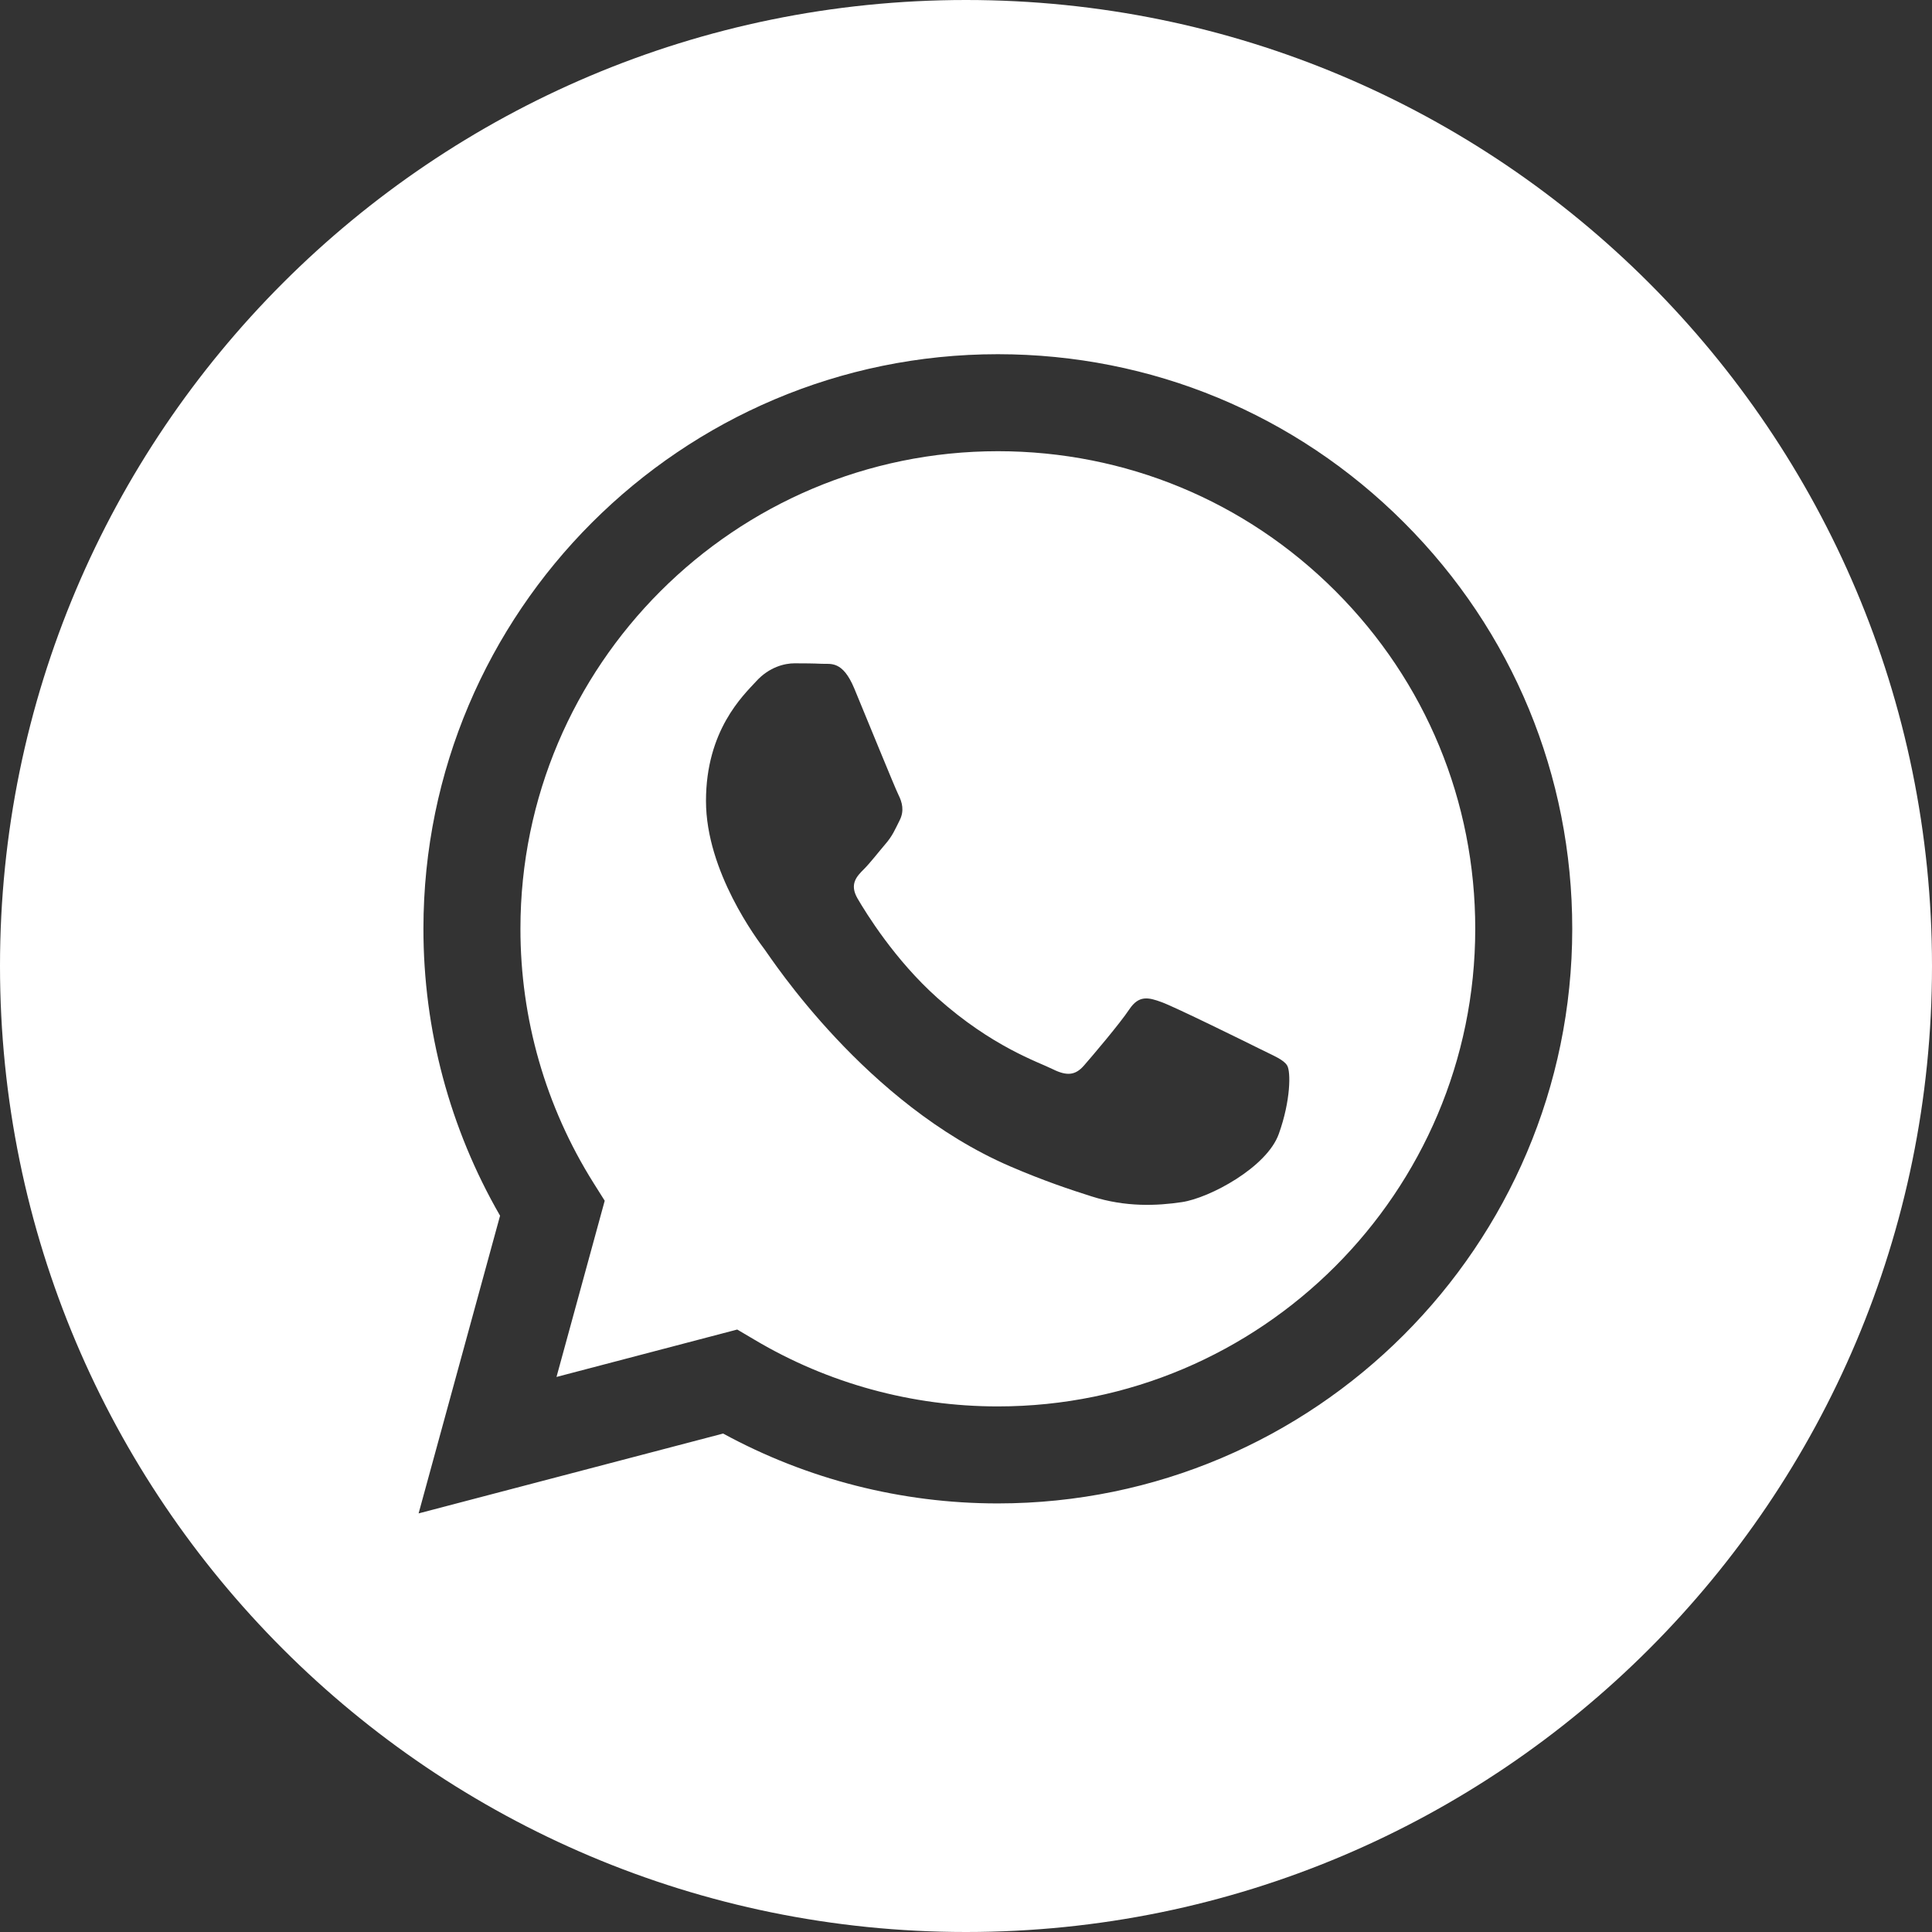
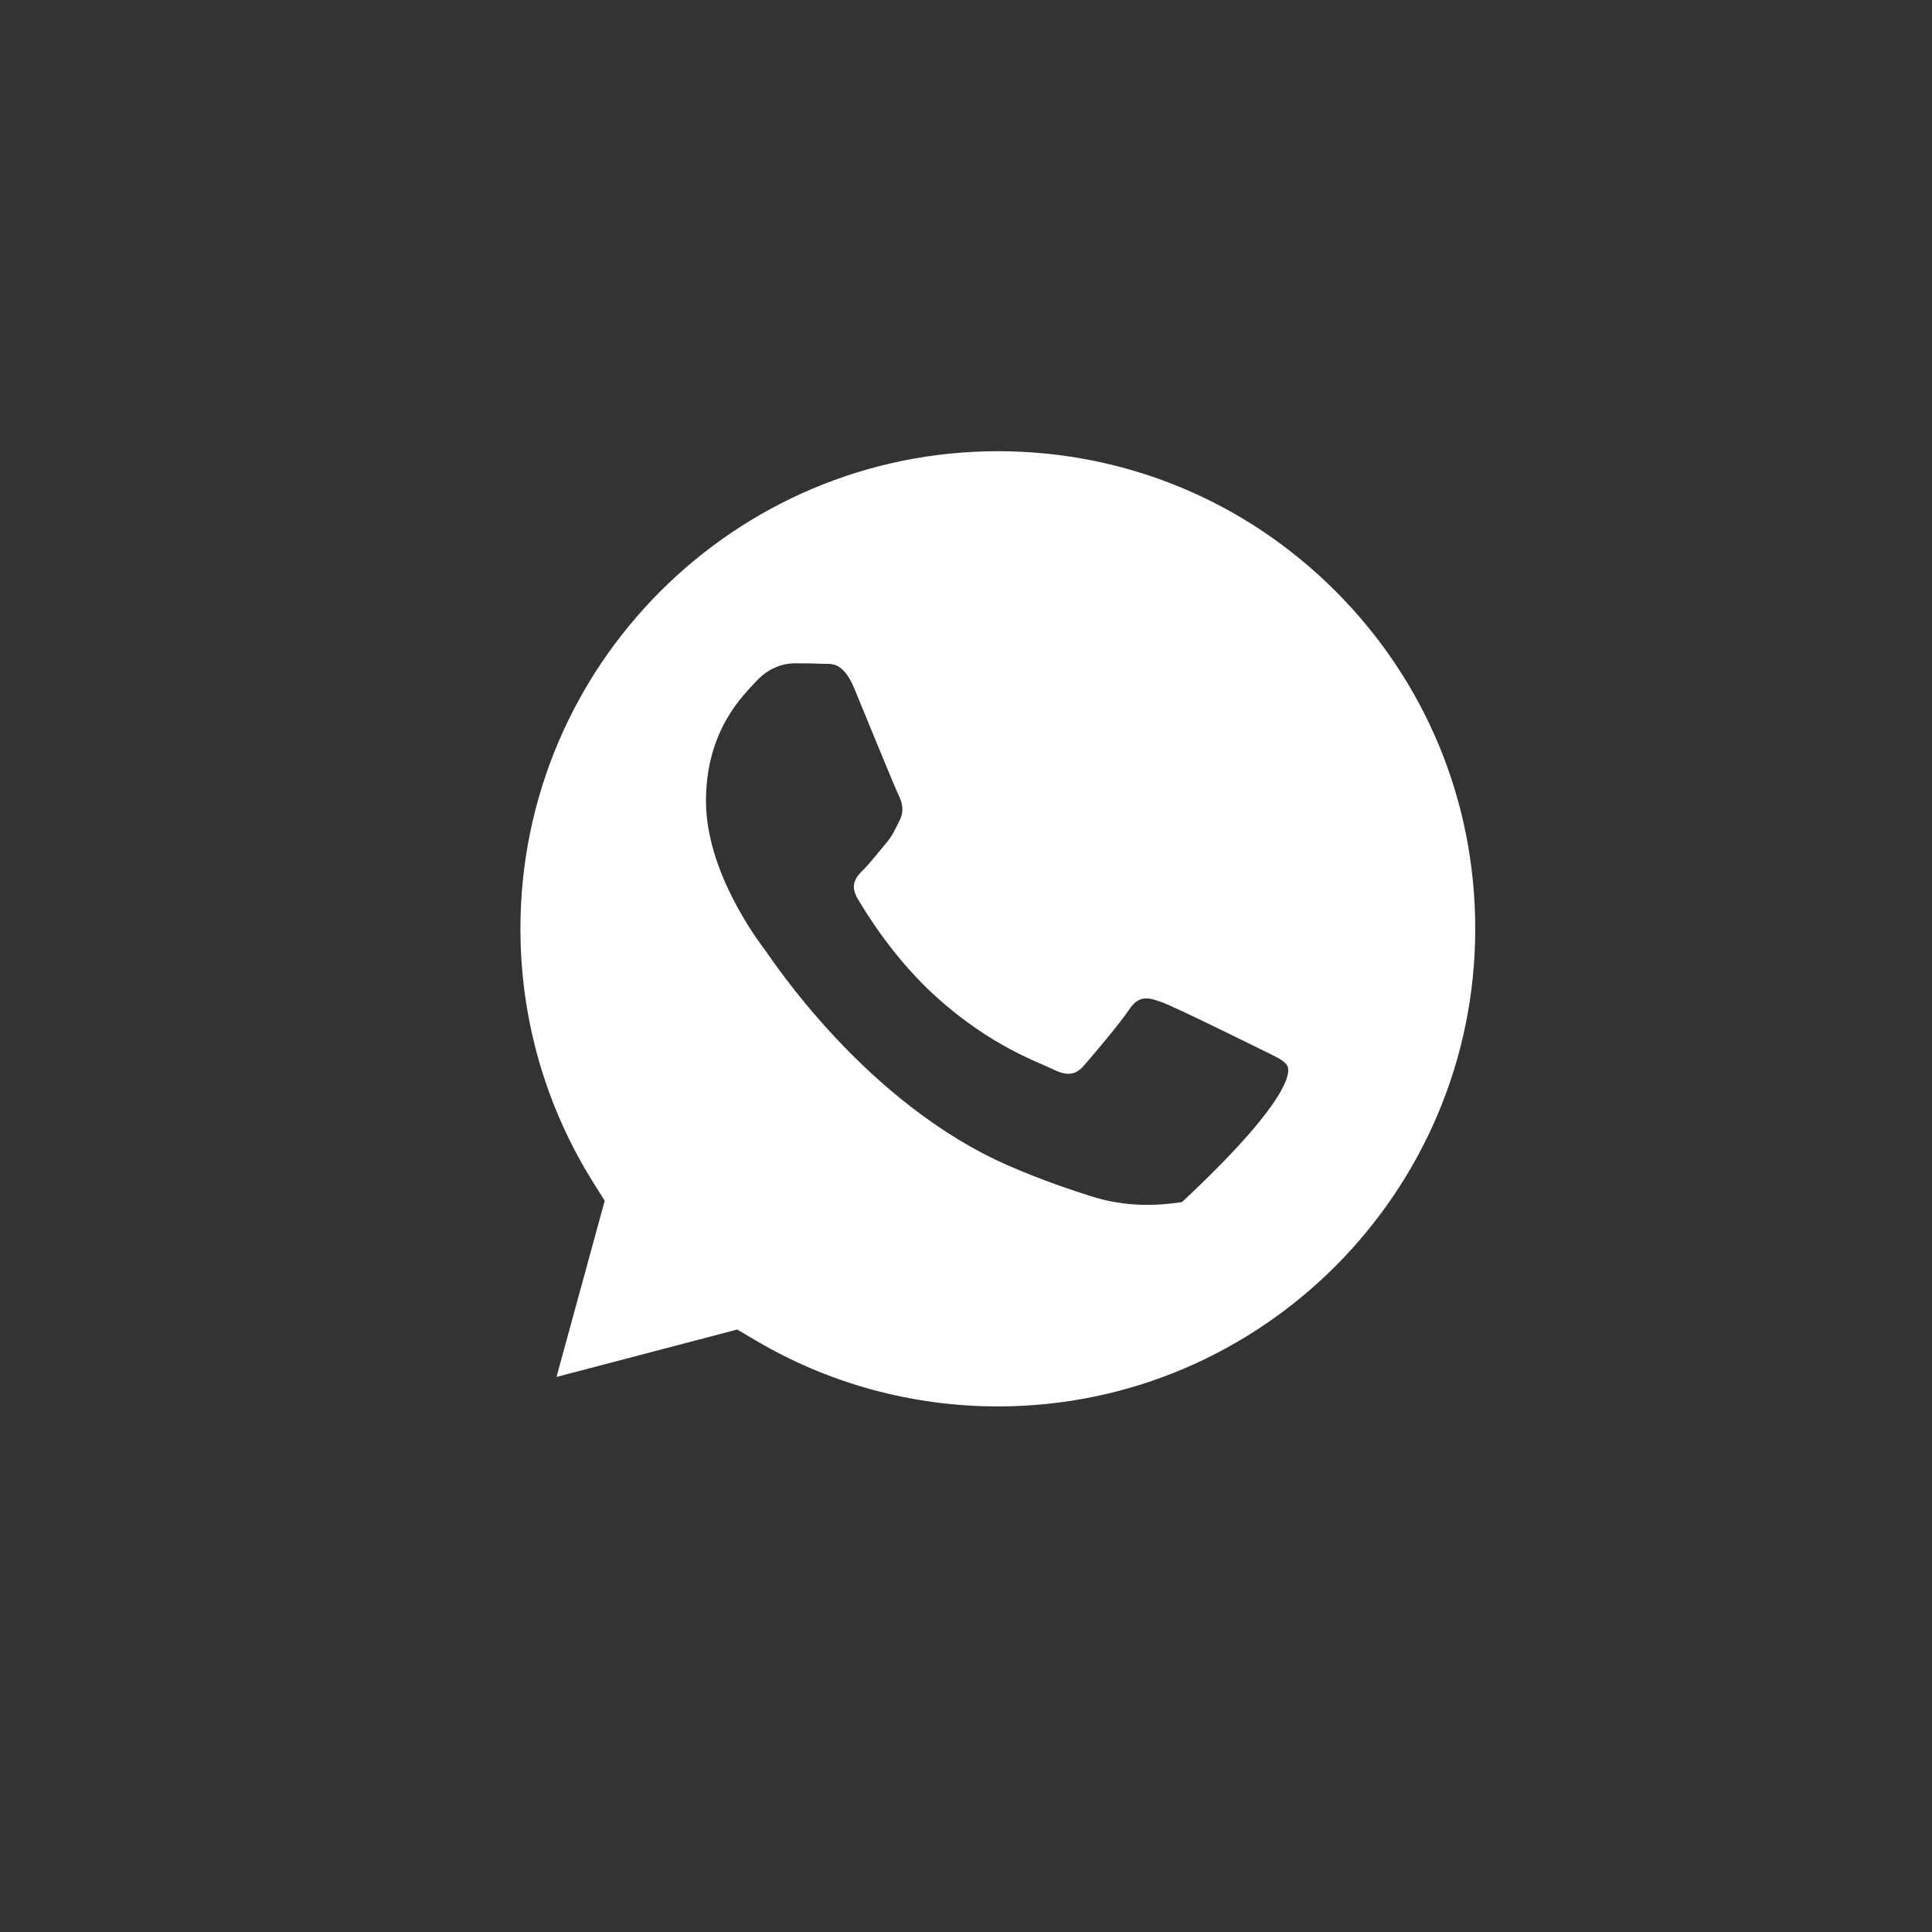
<svg xmlns="http://www.w3.org/2000/svg" width="24" height="24" viewBox="0 0 24 24" fill="none">
  <rect x="0" y="0" width="24" height="24" fill="#333333" stroke="none" />
-   <path fill-rule="evenodd" clip-rule="evenodd" d="M12 24C5.373 24 0 18.627 0 12C0 5.373 5.373 0 12 0C18.627 0 24 5.373 24 12C24 18.627 18.627 24 12 24ZM12.396 18.676C16.33 18.675 19.529 15.474 19.531 11.541C19.532 9.634 18.79 7.841 17.443 6.493C16.096 5.144 14.304 4.401 12.396 4.4C8.462 4.4 5.261 7.601 5.26 11.535C5.259 12.793 5.588 14.02 6.212 15.102L5.2 18.8L8.983 17.808C10.025 18.376 11.198 18.676 12.393 18.676H12.396Z" fill="white" />
-   <path fill-rule="evenodd" clip-rule="evenodd" d="M9.158 16.516L6.913 17.105L7.512 14.916L7.371 14.692C6.778 13.747 6.464 12.656 6.465 11.535C6.466 8.265 9.126 5.605 12.398 5.605C13.982 5.606 15.471 6.223 16.591 7.344C17.711 8.465 18.327 9.955 18.326 11.54C18.325 14.81 15.664 17.471 12.396 17.471H12.393C11.329 17.471 10.285 17.185 9.375 16.644L9.158 16.516ZM15.99 13.237C15.946 13.163 15.827 13.118 15.649 13.029C15.47 12.94 14.594 12.508 14.43 12.449C14.267 12.389 14.148 12.36 14.029 12.538C13.91 12.717 13.569 13.118 13.465 13.237C13.361 13.356 13.257 13.371 13.078 13.282C12.9 13.193 12.326 13.005 11.645 12.397C11.115 11.924 10.757 11.34 10.653 11.162C10.549 10.983 10.642 10.887 10.731 10.798C10.811 10.718 10.909 10.59 10.998 10.486C11.088 10.382 11.117 10.307 11.177 10.188C11.236 10.069 11.206 9.965 11.162 9.876C11.117 9.787 10.761 8.909 10.612 8.552C10.467 8.204 10.32 8.251 10.211 8.246C10.107 8.241 9.988 8.24 9.869 8.24C9.75 8.24 9.557 8.284 9.394 8.463C9.23 8.641 8.77 9.073 8.77 9.95C8.77 10.828 9.409 11.676 9.498 11.794C9.587 11.914 10.755 13.714 12.544 14.487C12.969 14.67 13.301 14.78 13.56 14.862C13.987 14.998 14.376 14.979 14.683 14.933C15.025 14.882 15.738 14.502 15.886 14.085C16.035 13.669 16.035 13.312 15.99 13.237Z" fill="white" />
+   <path fill-rule="evenodd" clip-rule="evenodd" d="M9.158 16.516L6.913 17.105L7.512 14.916L7.371 14.692C6.778 13.747 6.464 12.656 6.465 11.535C6.466 8.265 9.126 5.605 12.398 5.605C13.982 5.606 15.471 6.223 16.591 7.344C17.711 8.465 18.327 9.955 18.326 11.54C18.325 14.81 15.664 17.471 12.396 17.471H12.393C11.329 17.471 10.285 17.185 9.375 16.644L9.158 16.516ZM15.99 13.237C15.946 13.163 15.827 13.118 15.649 13.029C15.47 12.94 14.594 12.508 14.43 12.449C14.267 12.389 14.148 12.36 14.029 12.538C13.91 12.717 13.569 13.118 13.465 13.237C13.361 13.356 13.257 13.371 13.078 13.282C12.9 13.193 12.326 13.005 11.645 12.397C11.115 11.924 10.757 11.34 10.653 11.162C10.549 10.983 10.642 10.887 10.731 10.798C10.811 10.718 10.909 10.59 10.998 10.486C11.088 10.382 11.117 10.307 11.177 10.188C11.236 10.069 11.206 9.965 11.162 9.876C11.117 9.787 10.761 8.909 10.612 8.552C10.467 8.204 10.32 8.251 10.211 8.246C10.107 8.241 9.988 8.24 9.869 8.24C9.75 8.24 9.557 8.284 9.394 8.463C9.23 8.641 8.77 9.073 8.77 9.95C8.77 10.828 9.409 11.676 9.498 11.794C9.587 11.914 10.755 13.714 12.544 14.487C12.969 14.67 13.301 14.78 13.56 14.862C13.987 14.998 14.376 14.979 14.683 14.933C16.035 13.669 16.035 13.312 15.99 13.237Z" fill="white" />
</svg>